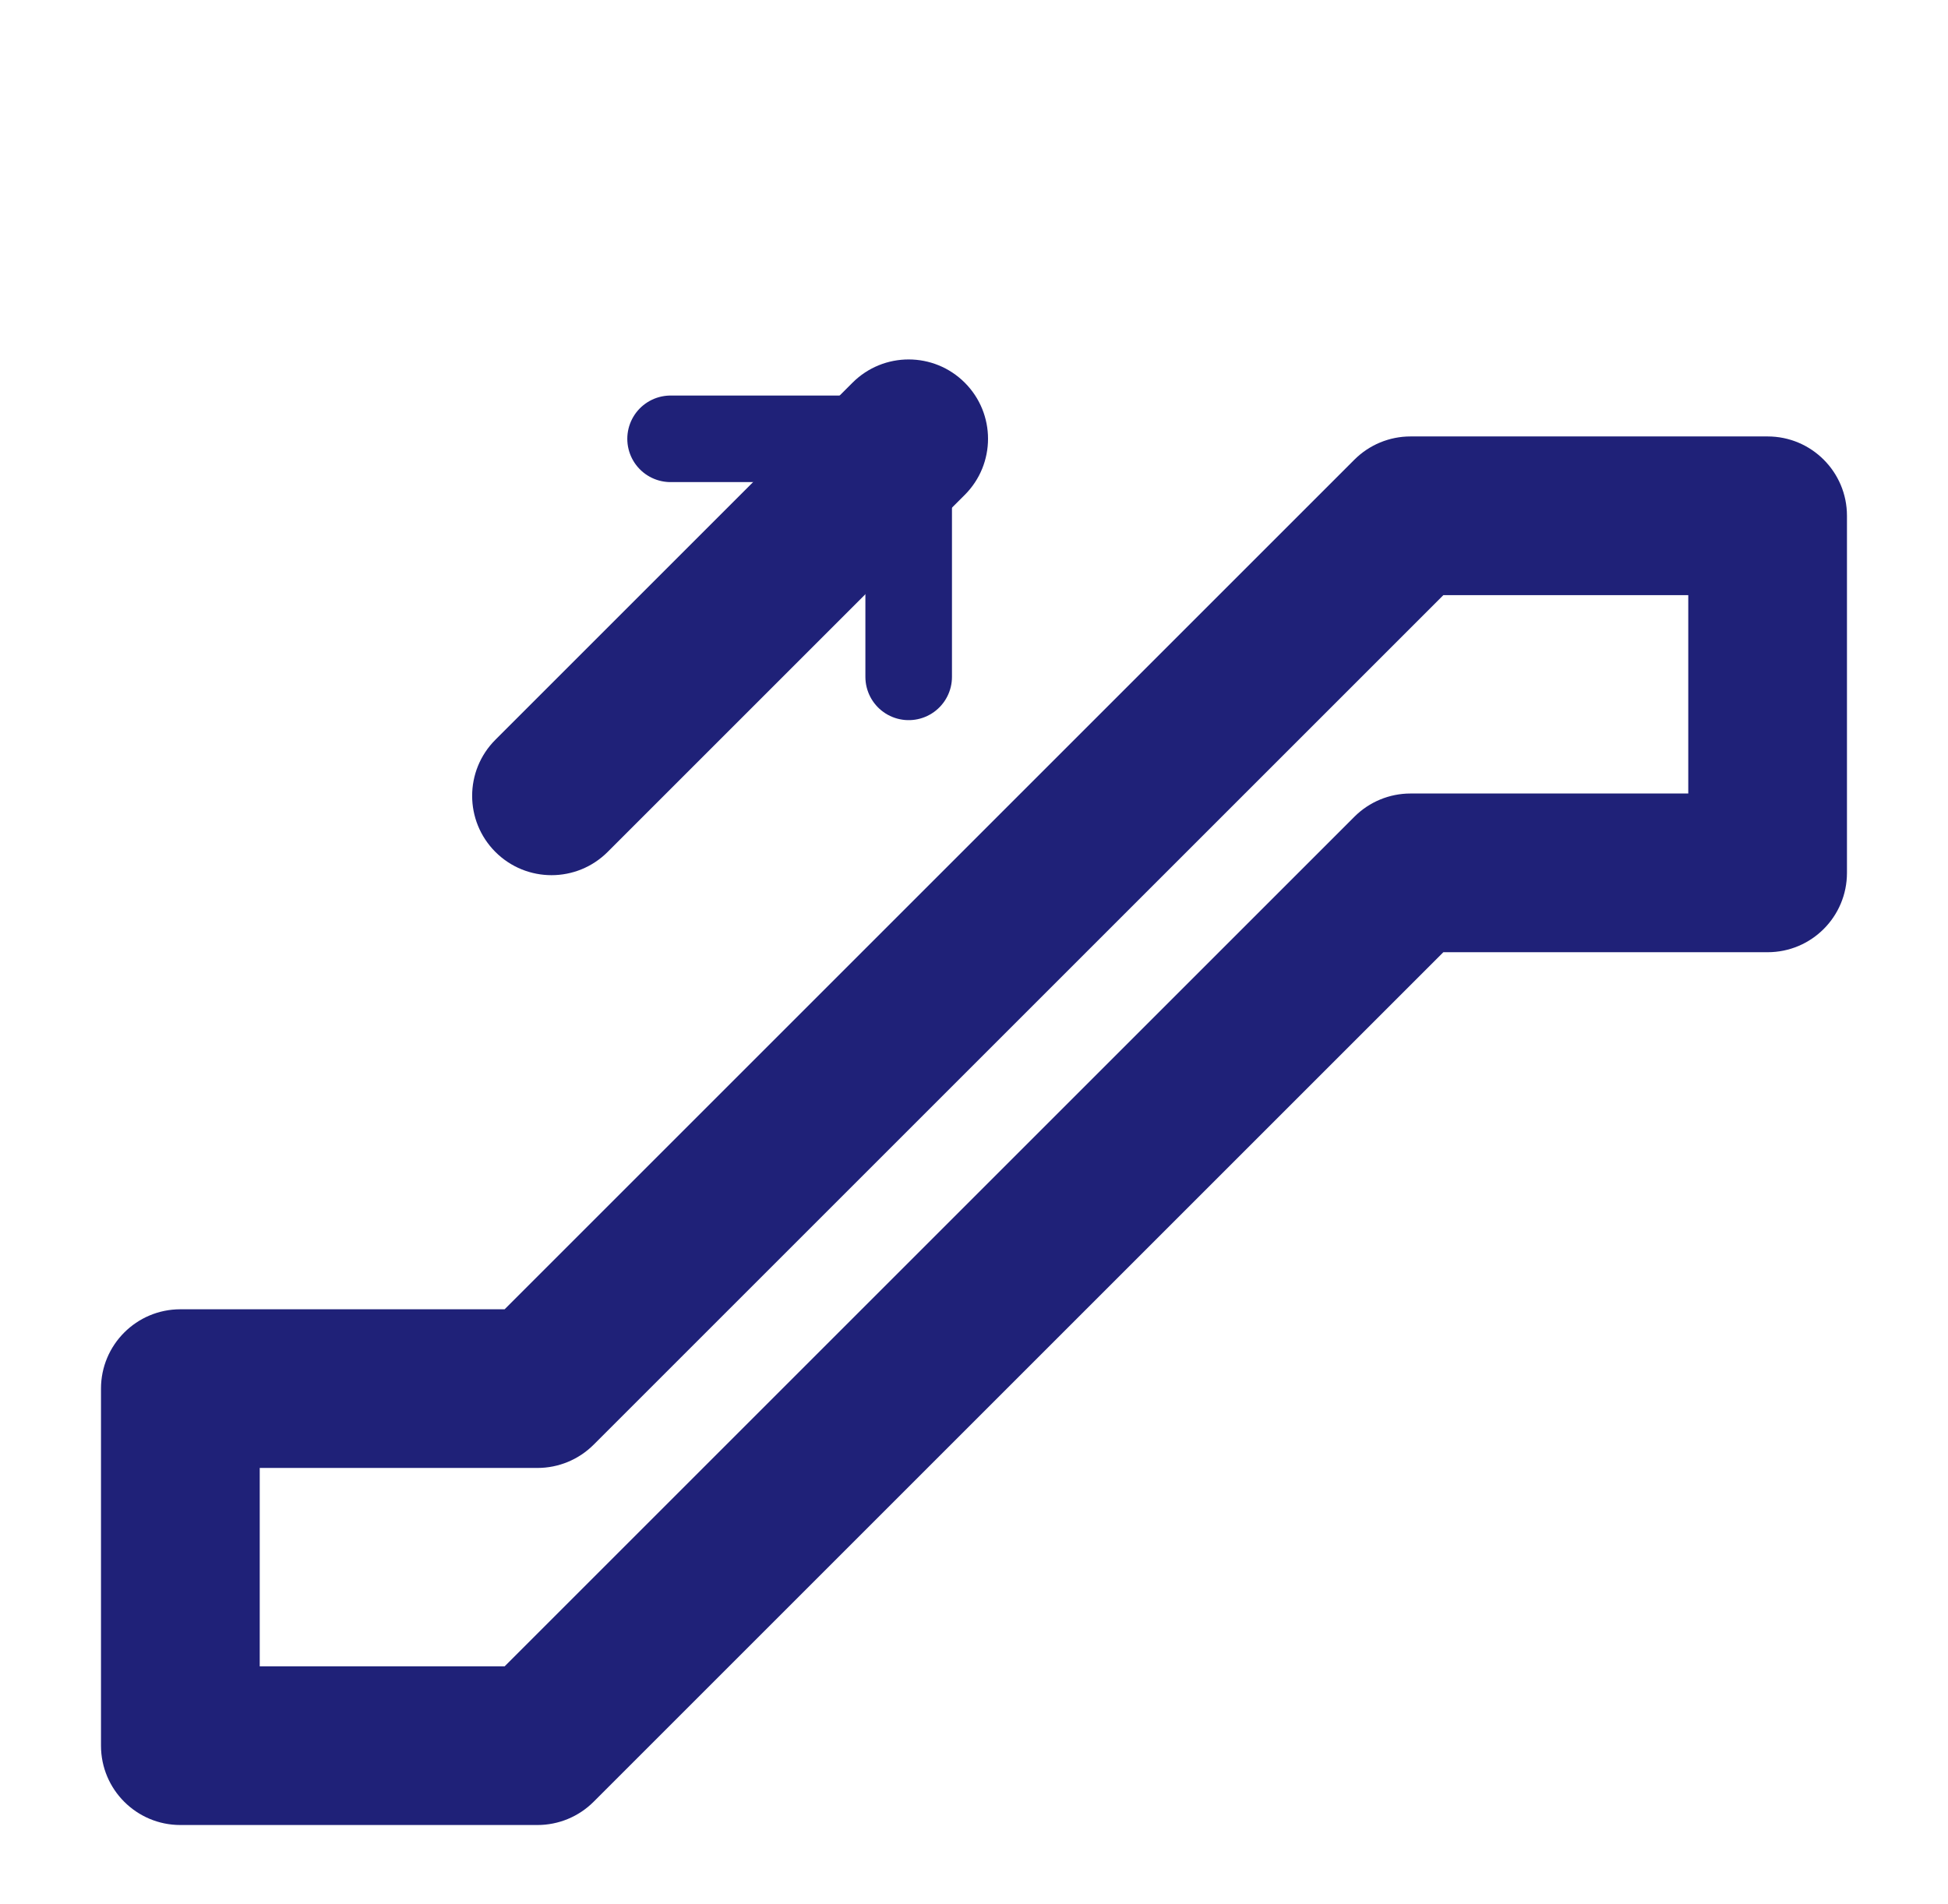
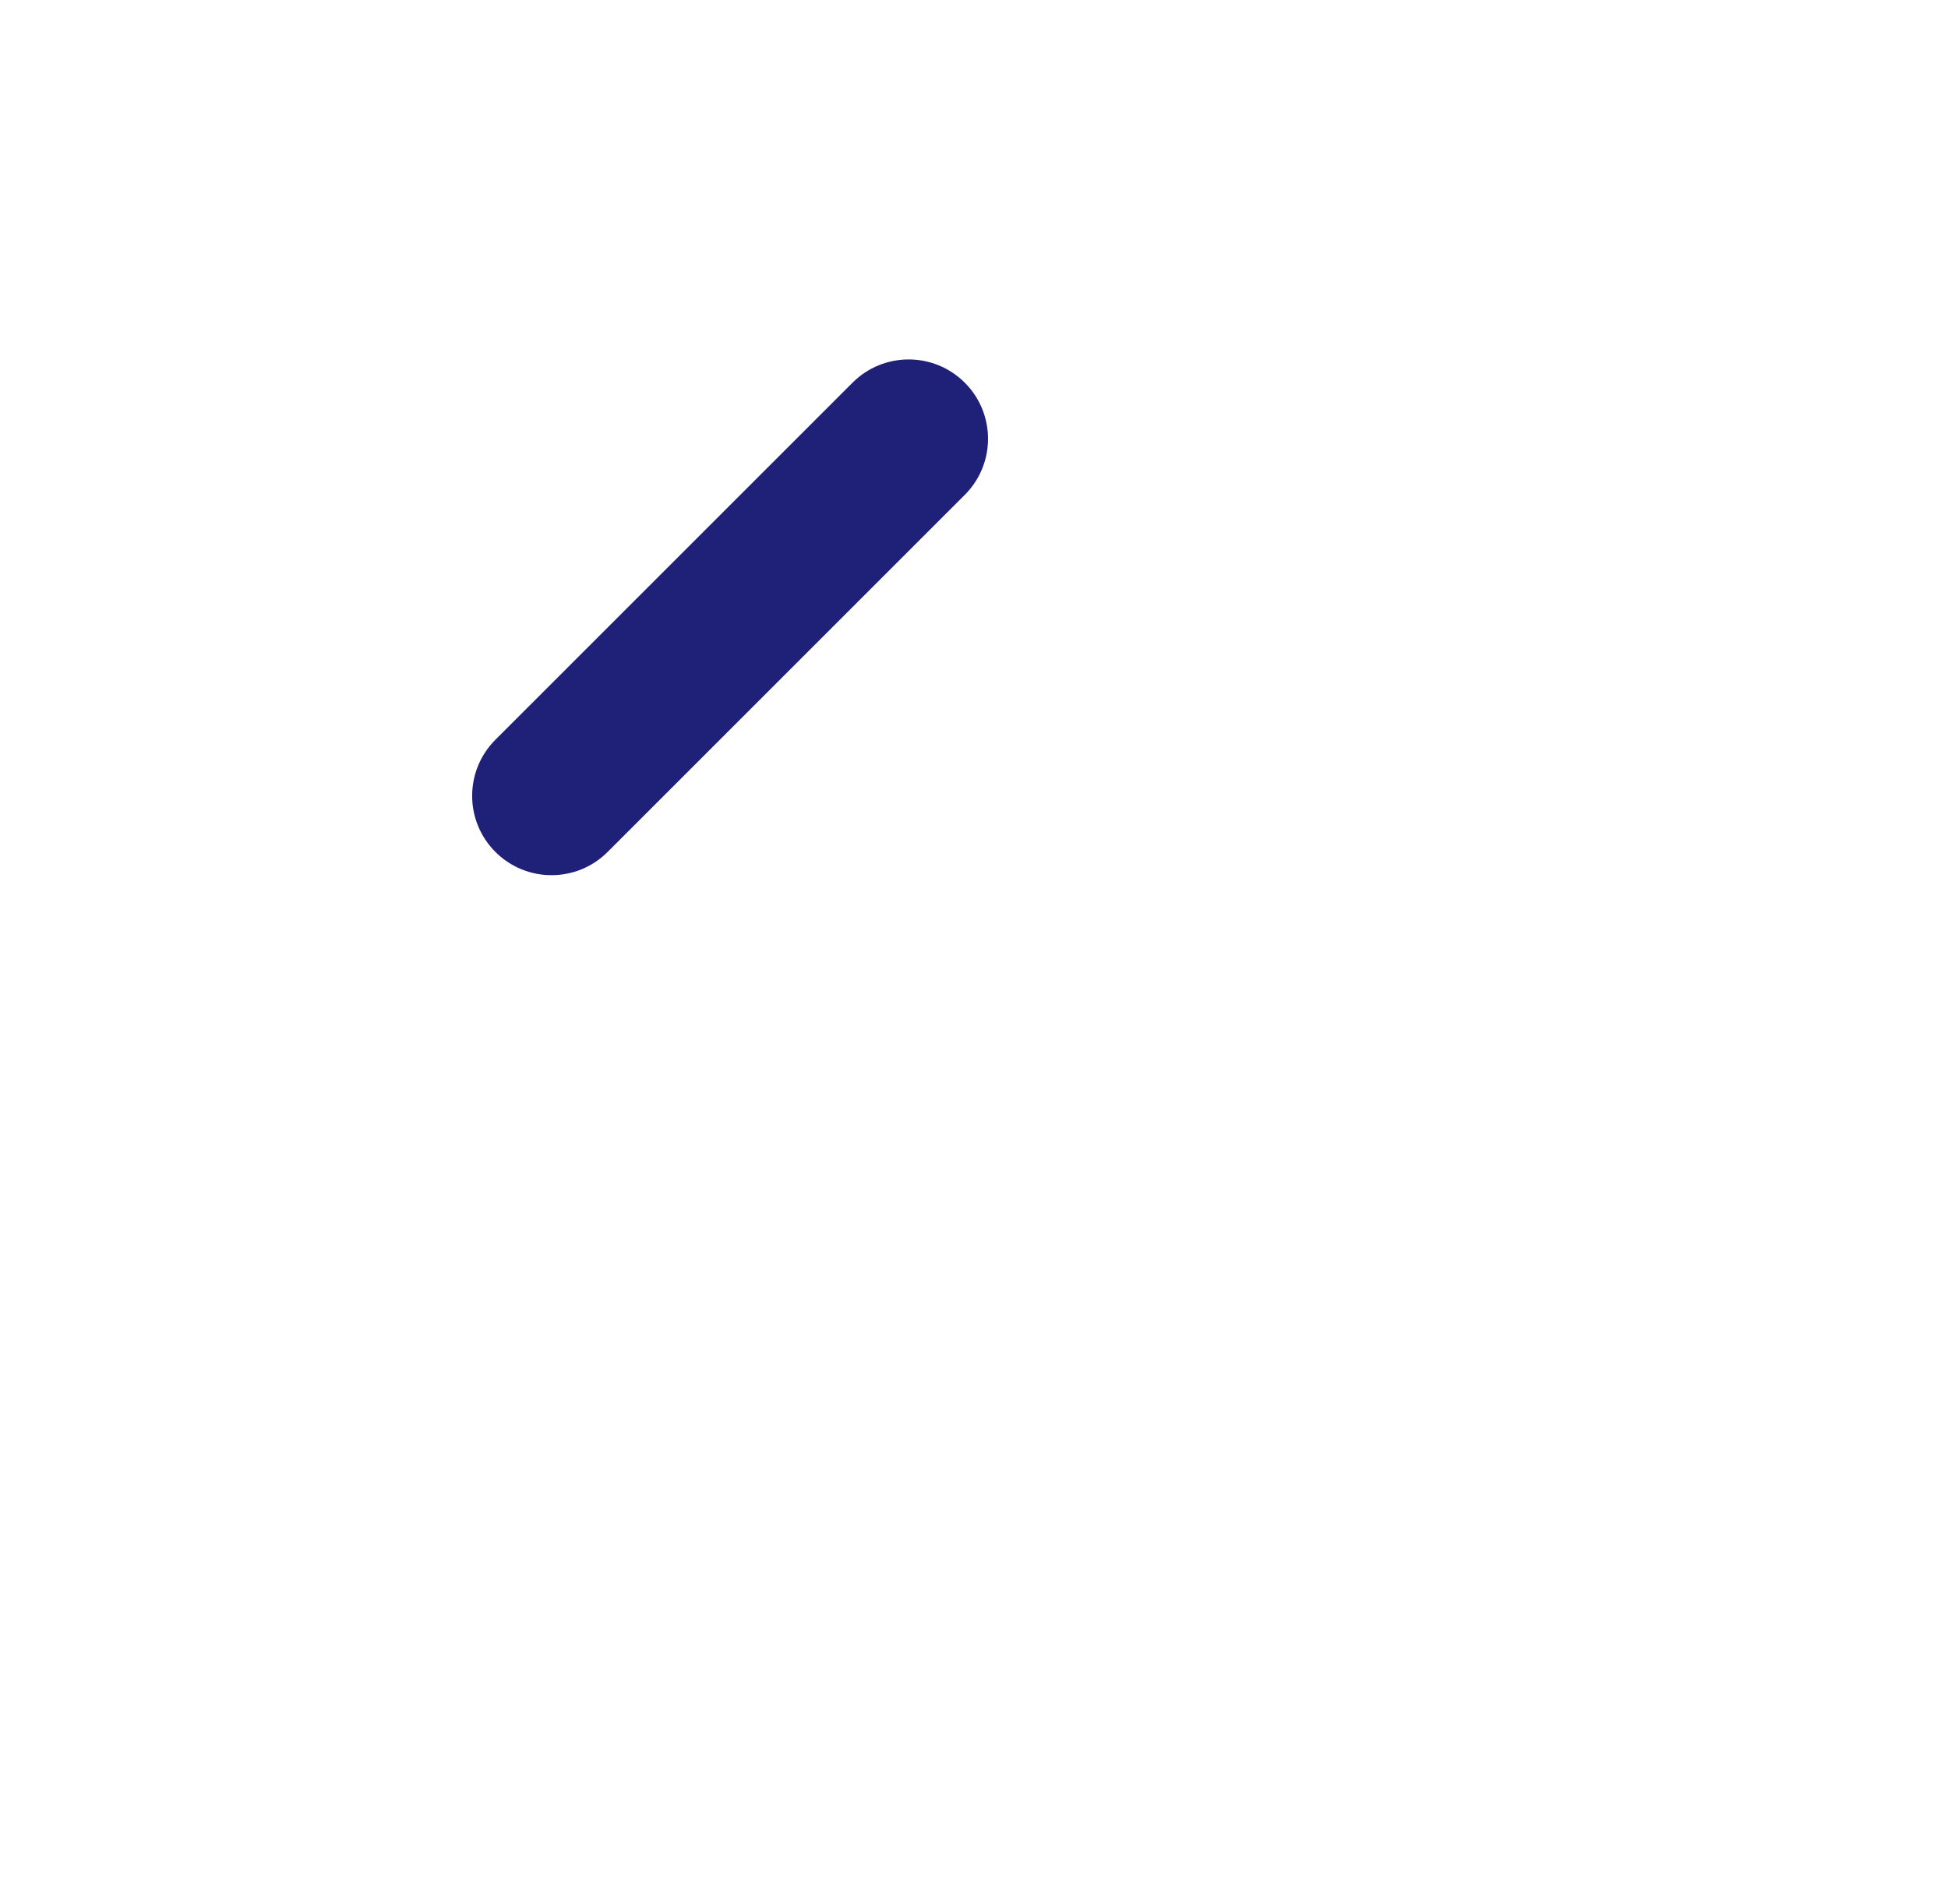
<svg xmlns="http://www.w3.org/2000/svg" width="45" height="44" viewBox="0 0 45 44" fill="none">
-   <path fill-rule="evenodd" clip-rule="evenodd" d="M31.287 10.621C31.631 10.277 32.097 10.084 32.583 10.084H40.833C41.846 10.084 42.666 10.905 42.666 11.917V20.167C42.666 21.18 41.846 22.001 40.833 22.001H33.342L13.713 41.63C13.369 41.974 12.903 42.167 12.416 42.167H4.166C3.154 42.167 2.333 41.346 2.333 40.334V32.084C2.333 31.072 3.154 30.251 4.166 30.251H11.657L31.287 10.621ZM33.342 13.751L13.713 33.38C13.369 33.724 12.903 33.917 12.416 33.917H6V38.501H11.657L31.287 18.871C31.631 18.527 32.097 18.334 32.583 18.334H39V13.751H33.342Z" fill="#1F2178" />
  <path fill-rule="evenodd" clip-rule="evenodd" d="M22.287 8.842C23.003 9.558 23.003 10.718 22.287 11.434L14.037 19.684C13.321 20.4 12.16 20.4 11.444 19.684C10.728 18.968 10.728 17.808 11.444 17.092L19.694 8.842C20.41 8.126 21.571 8.126 22.287 8.842Z" fill="#1F2178" />
-   <path d="M15.491 10.139H20.991V15.639" stroke="#1F2178" stroke-width="2" stroke-linecap="round" stroke-linejoin="round" />
</svg>